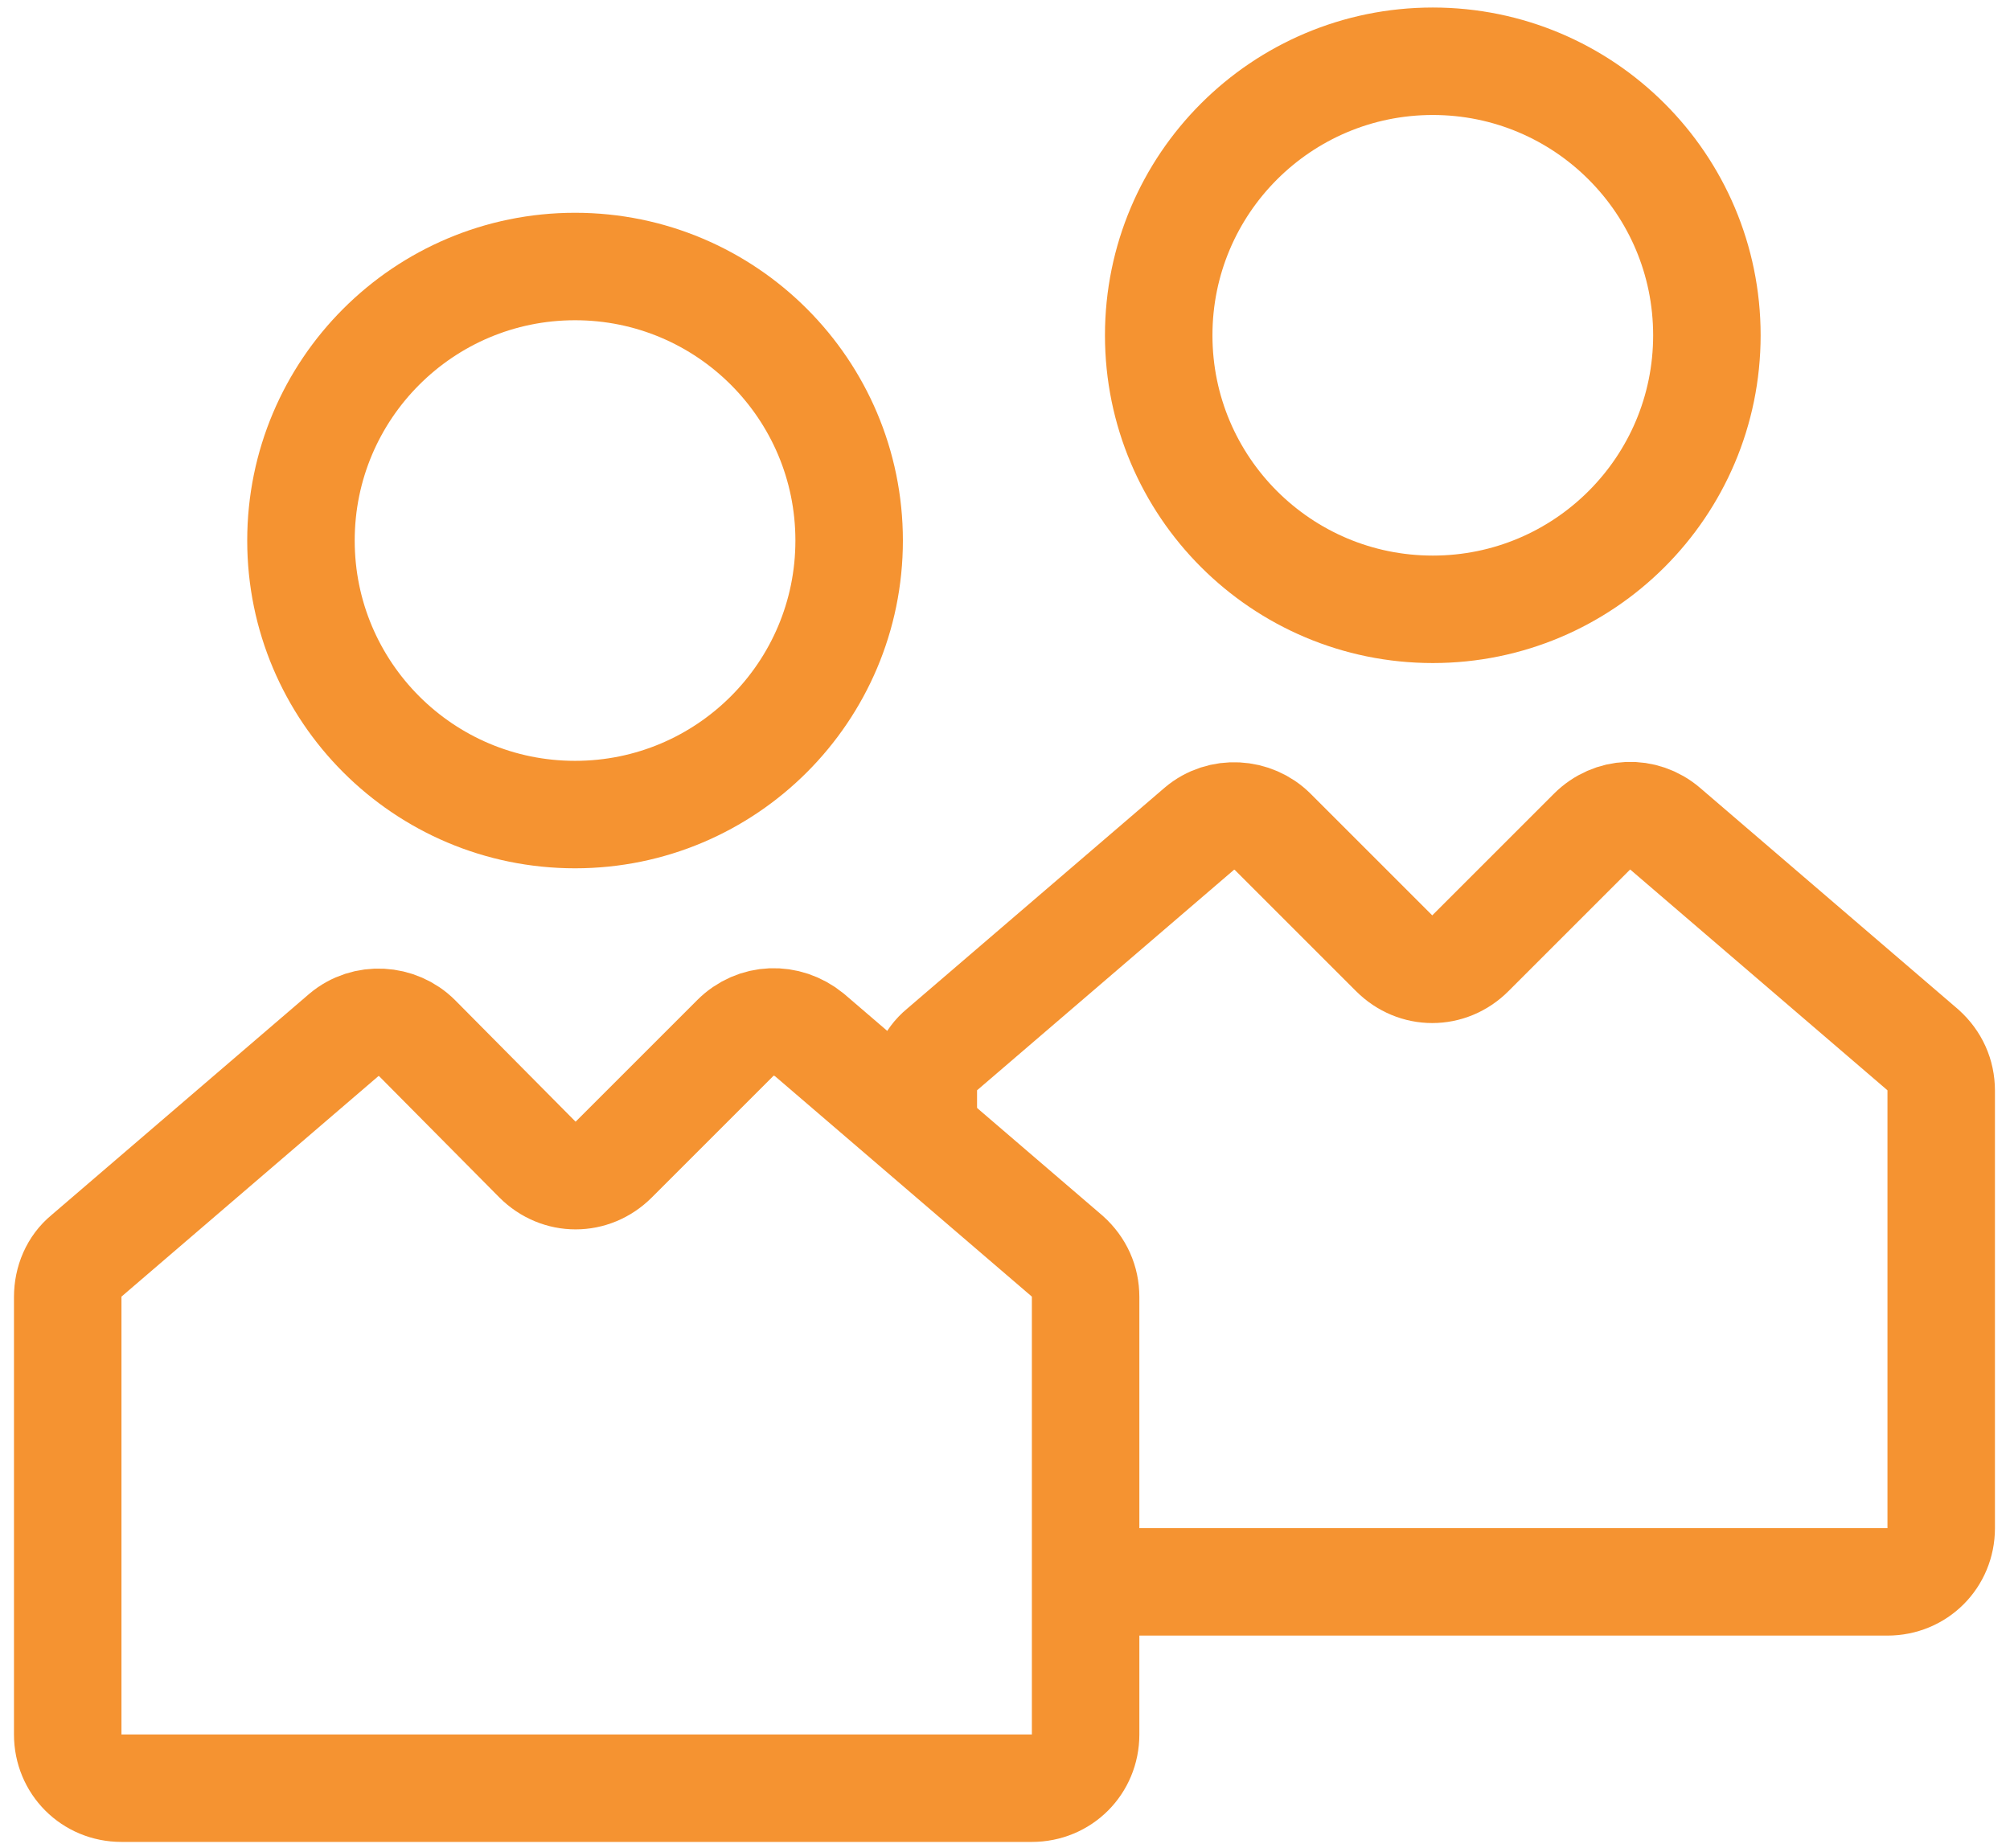
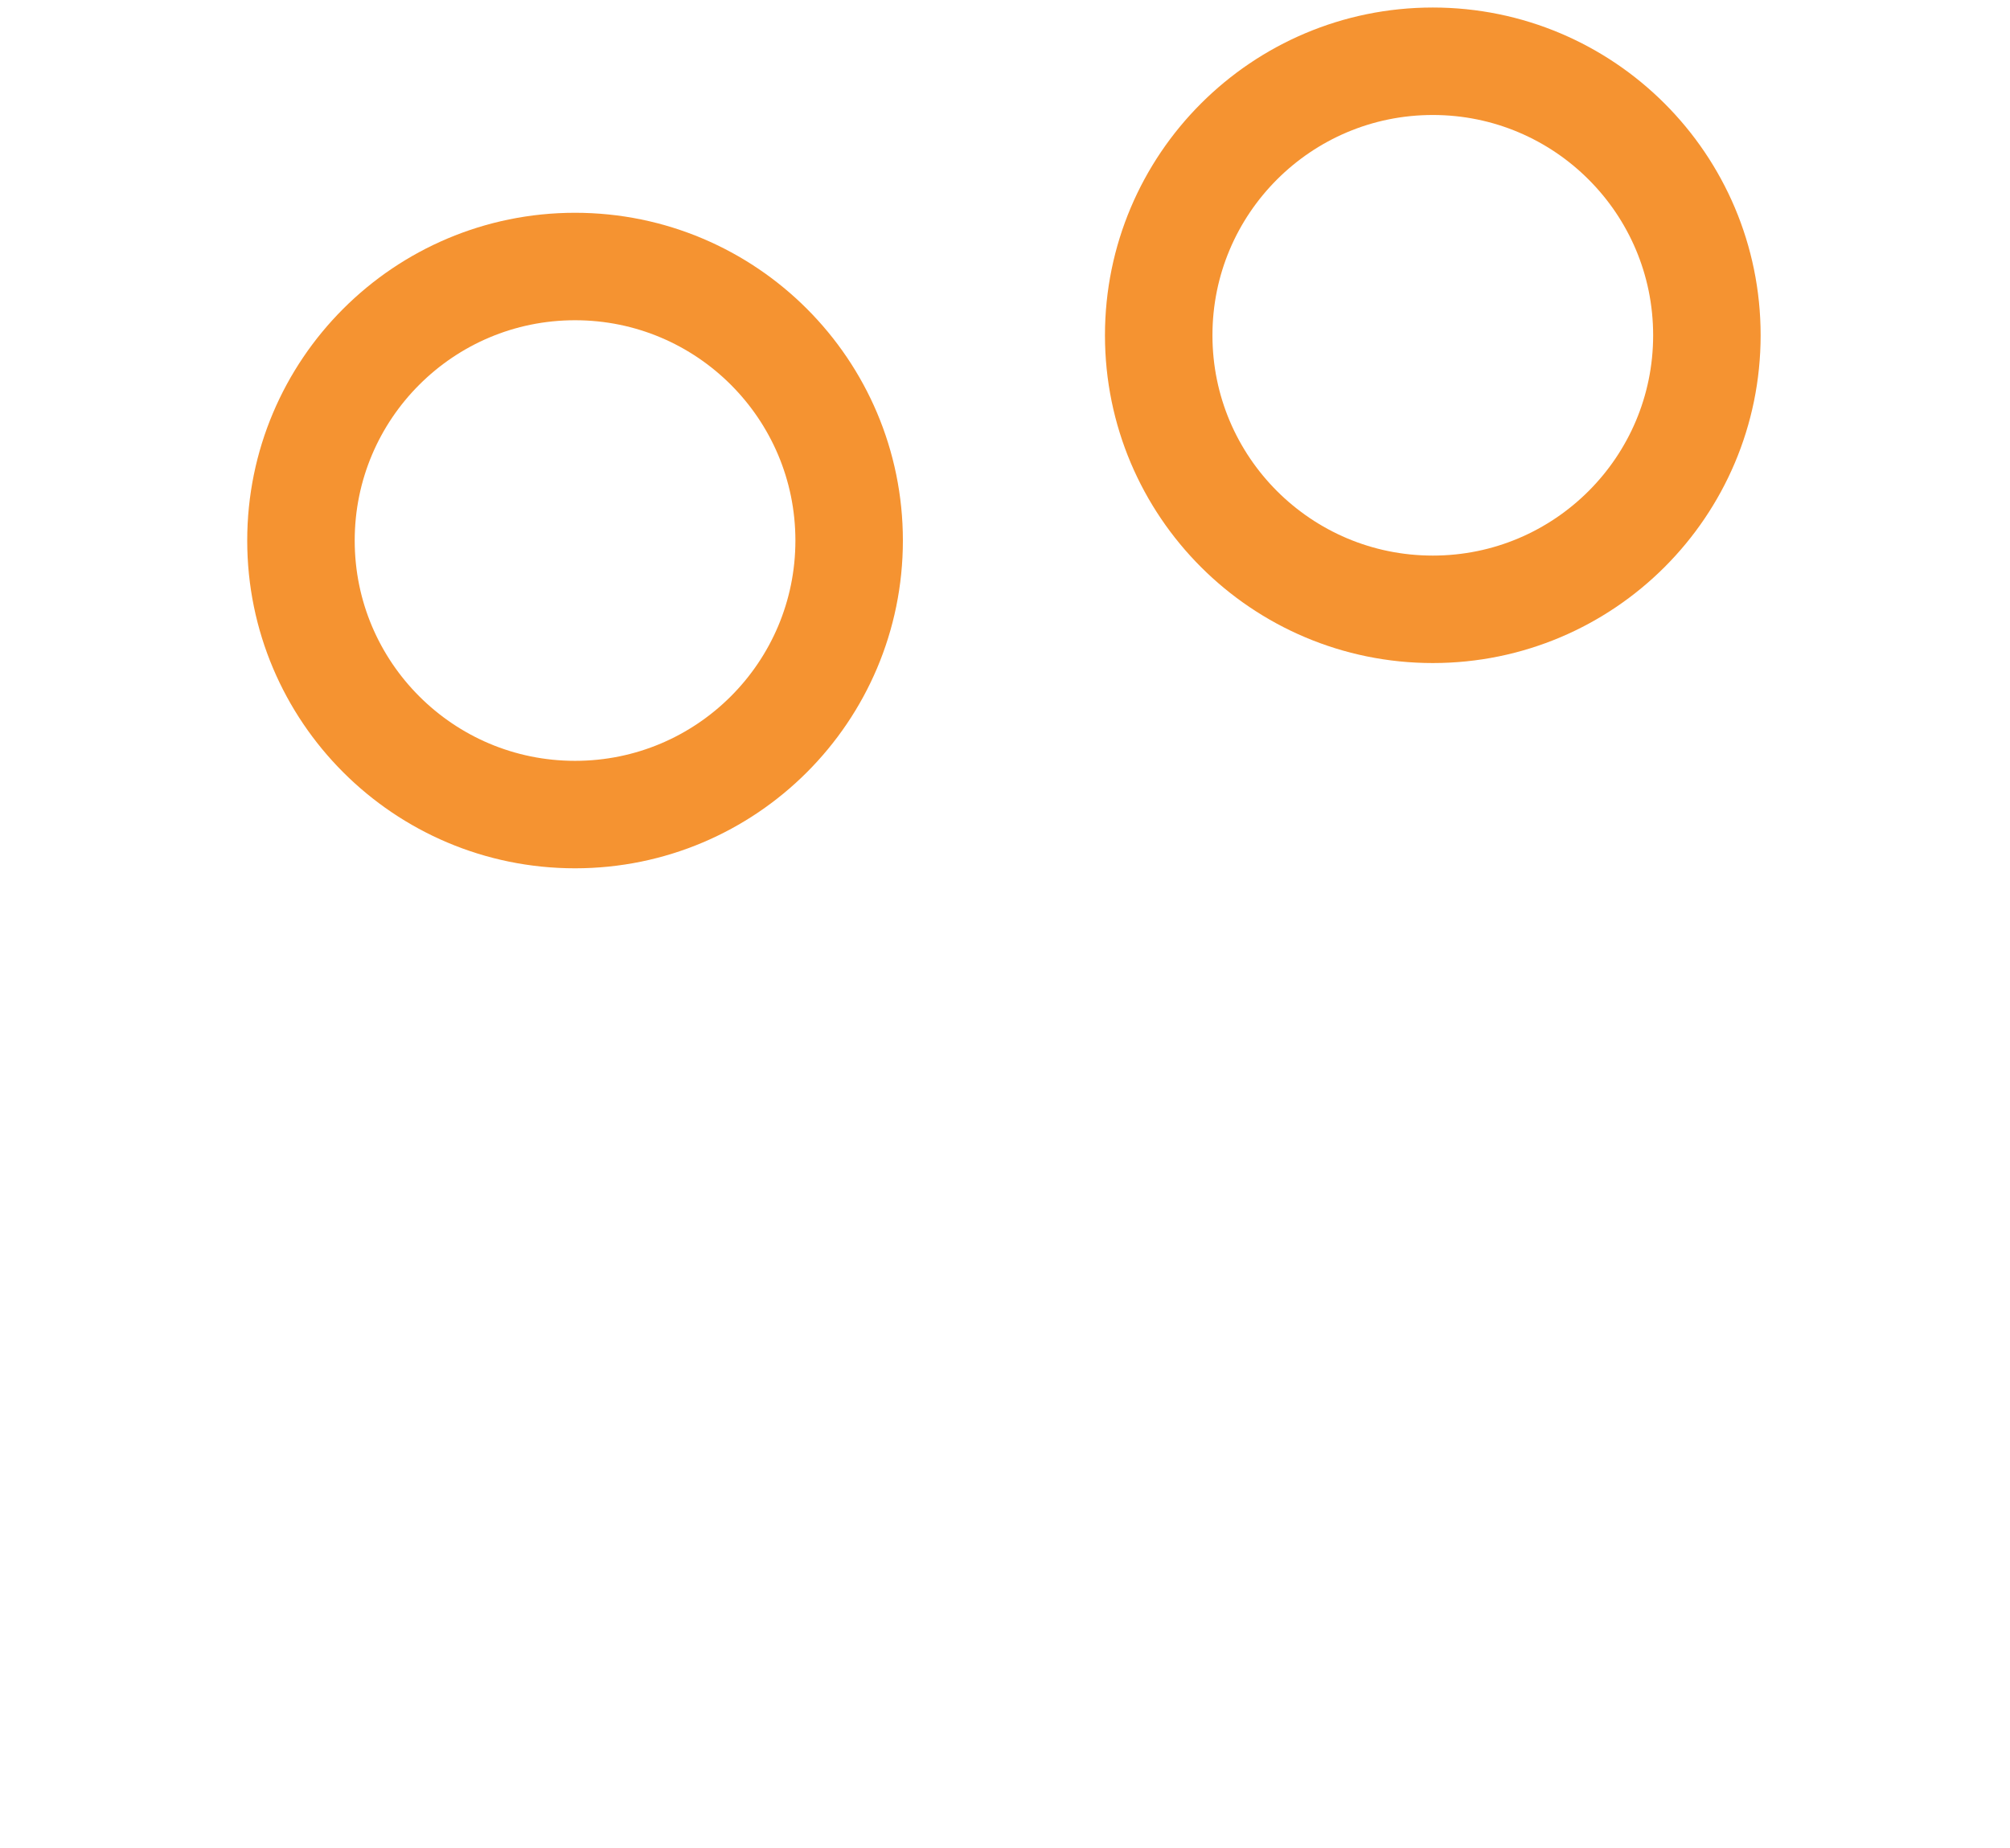
<svg xmlns="http://www.w3.org/2000/svg" version="1.1" id="Layer_1" x="0px" y="0px" viewBox="0 0 187 172" style="enable-background:new 0 0 187 172;" xml:space="preserve">
  <style type="text/css">
	.st0{fill:none;stroke:#F59331;stroke-width:10;stroke-miterlimit:10;}
</style>
  <g>
    <circle class="st0" cx="53.5" cy="50.3" r="25.5" />
-     <path class="st0" d="M68.4,96.6l-11.3,11.3c-2,2-5.1,2-7.1,0L38.8,96.6c-1.8-1.8-4.8-2-6.8-0.3L8,116.9c-1.1,0.9-1.7,2.3-1.7,3.8   v40.7c0,2.8,2.2,5,5,5h42.3H96c2.8,0,5-2.2,5-5v-40.7c0-1.5-0.6-2.8-1.7-3.8l-24-20.6C73.2,94.6,70.3,94.7,68.4,96.6z" />
    <circle class="st0" cx="133.3" cy="31.2" r="25.5" />
-     <path class="st0" d="M100.9,147.2h32.4h42.3c2.8,0,5-2.2,5-5v-40.7c0-1.5-0.6-2.8-1.7-3.8l-24-20.6c-2-1.7-4.9-1.6-6.8,0.3   l-11.3,11.3c-2,2-5.1,2-7.1,0l-11.3-11.3c-1.8-1.8-4.8-2-6.8-0.3l-24,20.6c-1.1,0.9-1.7,2.3-1.7,3.8v6" />
  </g>
</svg>